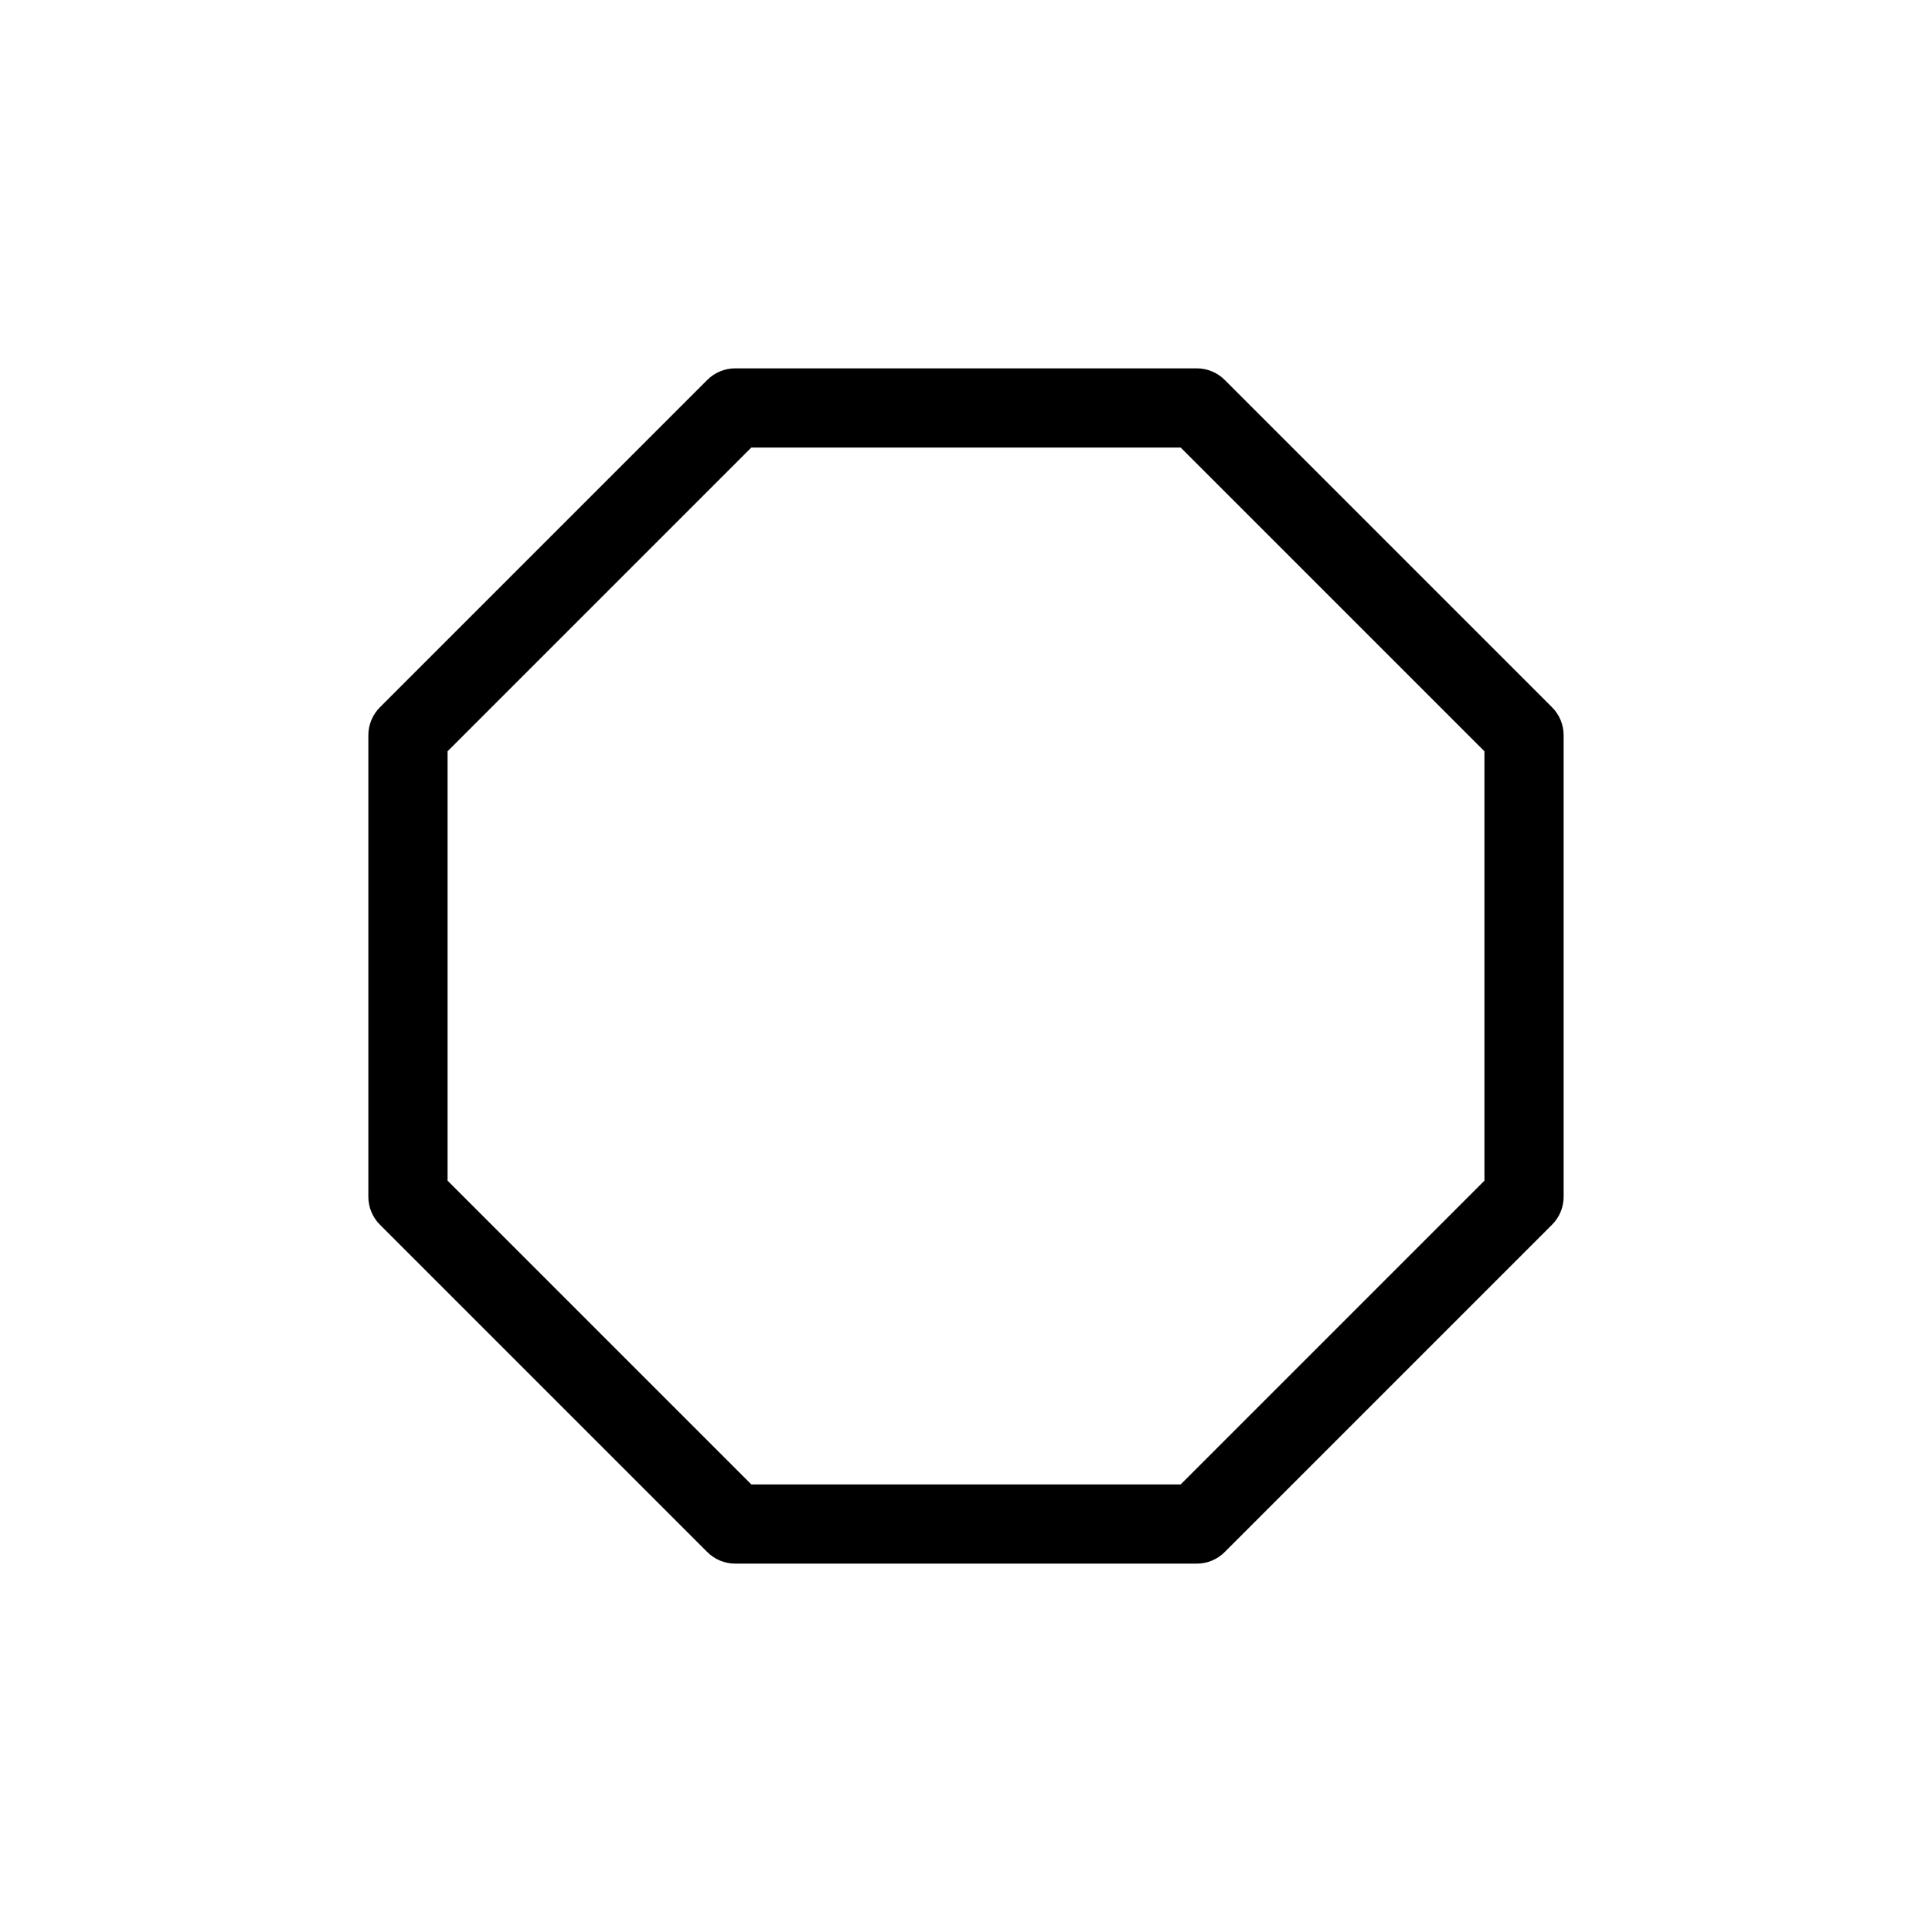
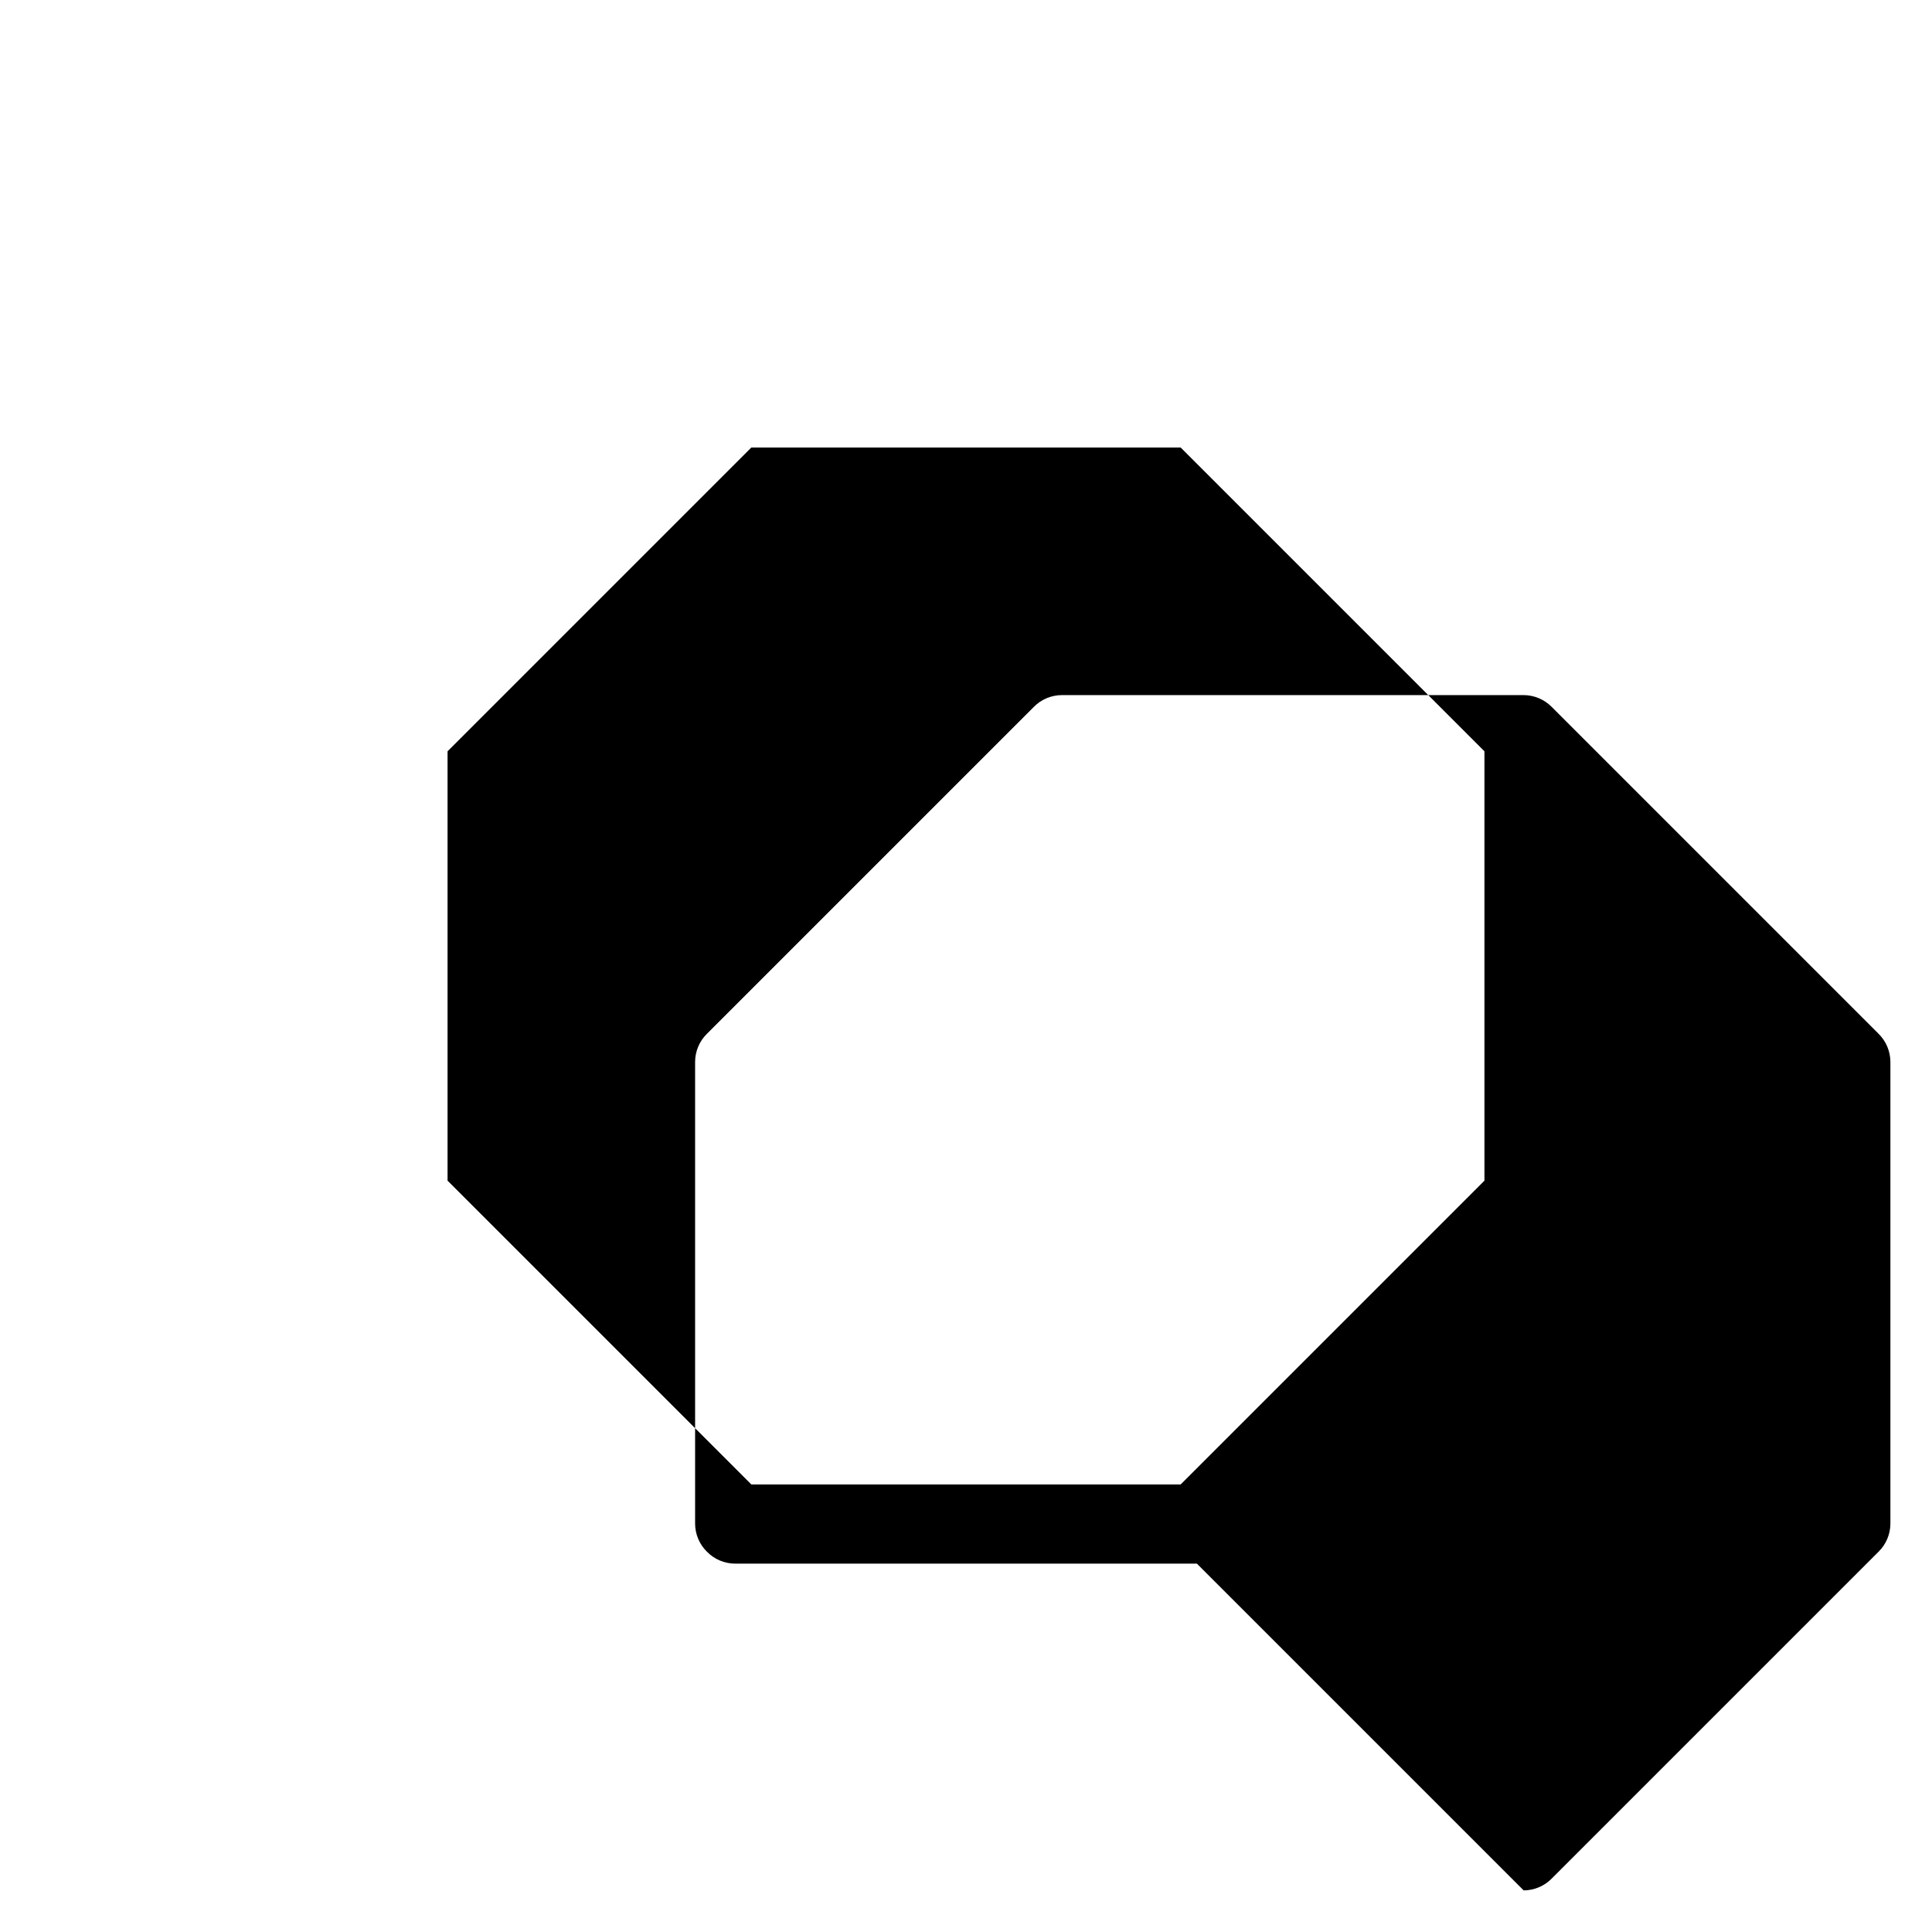
<svg xmlns="http://www.w3.org/2000/svg" fill="#000000" width="800px" height="800px" version="1.1" viewBox="144 144 512 512">
-   <path d="m461.19 558.38h-122.38c-2.809-0.012-5.492-1.145-7.453-3.148l-86.594-86.594c-2.004-1.961-3.137-4.644-3.148-7.449v-122.38c0.012-2.809 1.145-5.492 3.148-7.453l86.594-86.594c1.961-2.004 4.644-3.137 7.453-3.148h122.38c2.805 0.012 5.488 1.145 7.449 3.148l86.594 86.594c2.004 1.961 3.137 4.644 3.148 7.453v122.38c-0.012 2.805-1.145 5.488-3.148 7.449l-86.594 86.594c-1.961 2.004-4.644 3.137-7.449 3.148zm-118.08-20.992h113.78l80.504-80.504v-113.78l-80.504-80.504h-113.78l-80.504 80.504v113.78z" />
+   <path d="m461.19 558.38h-122.38c-2.809-0.012-5.492-1.145-7.453-3.148c-2.004-1.961-3.137-4.644-3.148-7.449v-122.38c0.012-2.809 1.145-5.492 3.148-7.453l86.594-86.594c1.961-2.004 4.644-3.137 7.453-3.148h122.38c2.805 0.012 5.488 1.145 7.449 3.148l86.594 86.594c2.004 1.961 3.137 4.644 3.148 7.453v122.38c-0.012 2.805-1.145 5.488-3.148 7.449l-86.594 86.594c-1.961 2.004-4.644 3.137-7.449 3.148zm-118.08-20.992h113.78l80.504-80.504v-113.78l-80.504-80.504h-113.78l-80.504 80.504v113.78z" />
</svg>